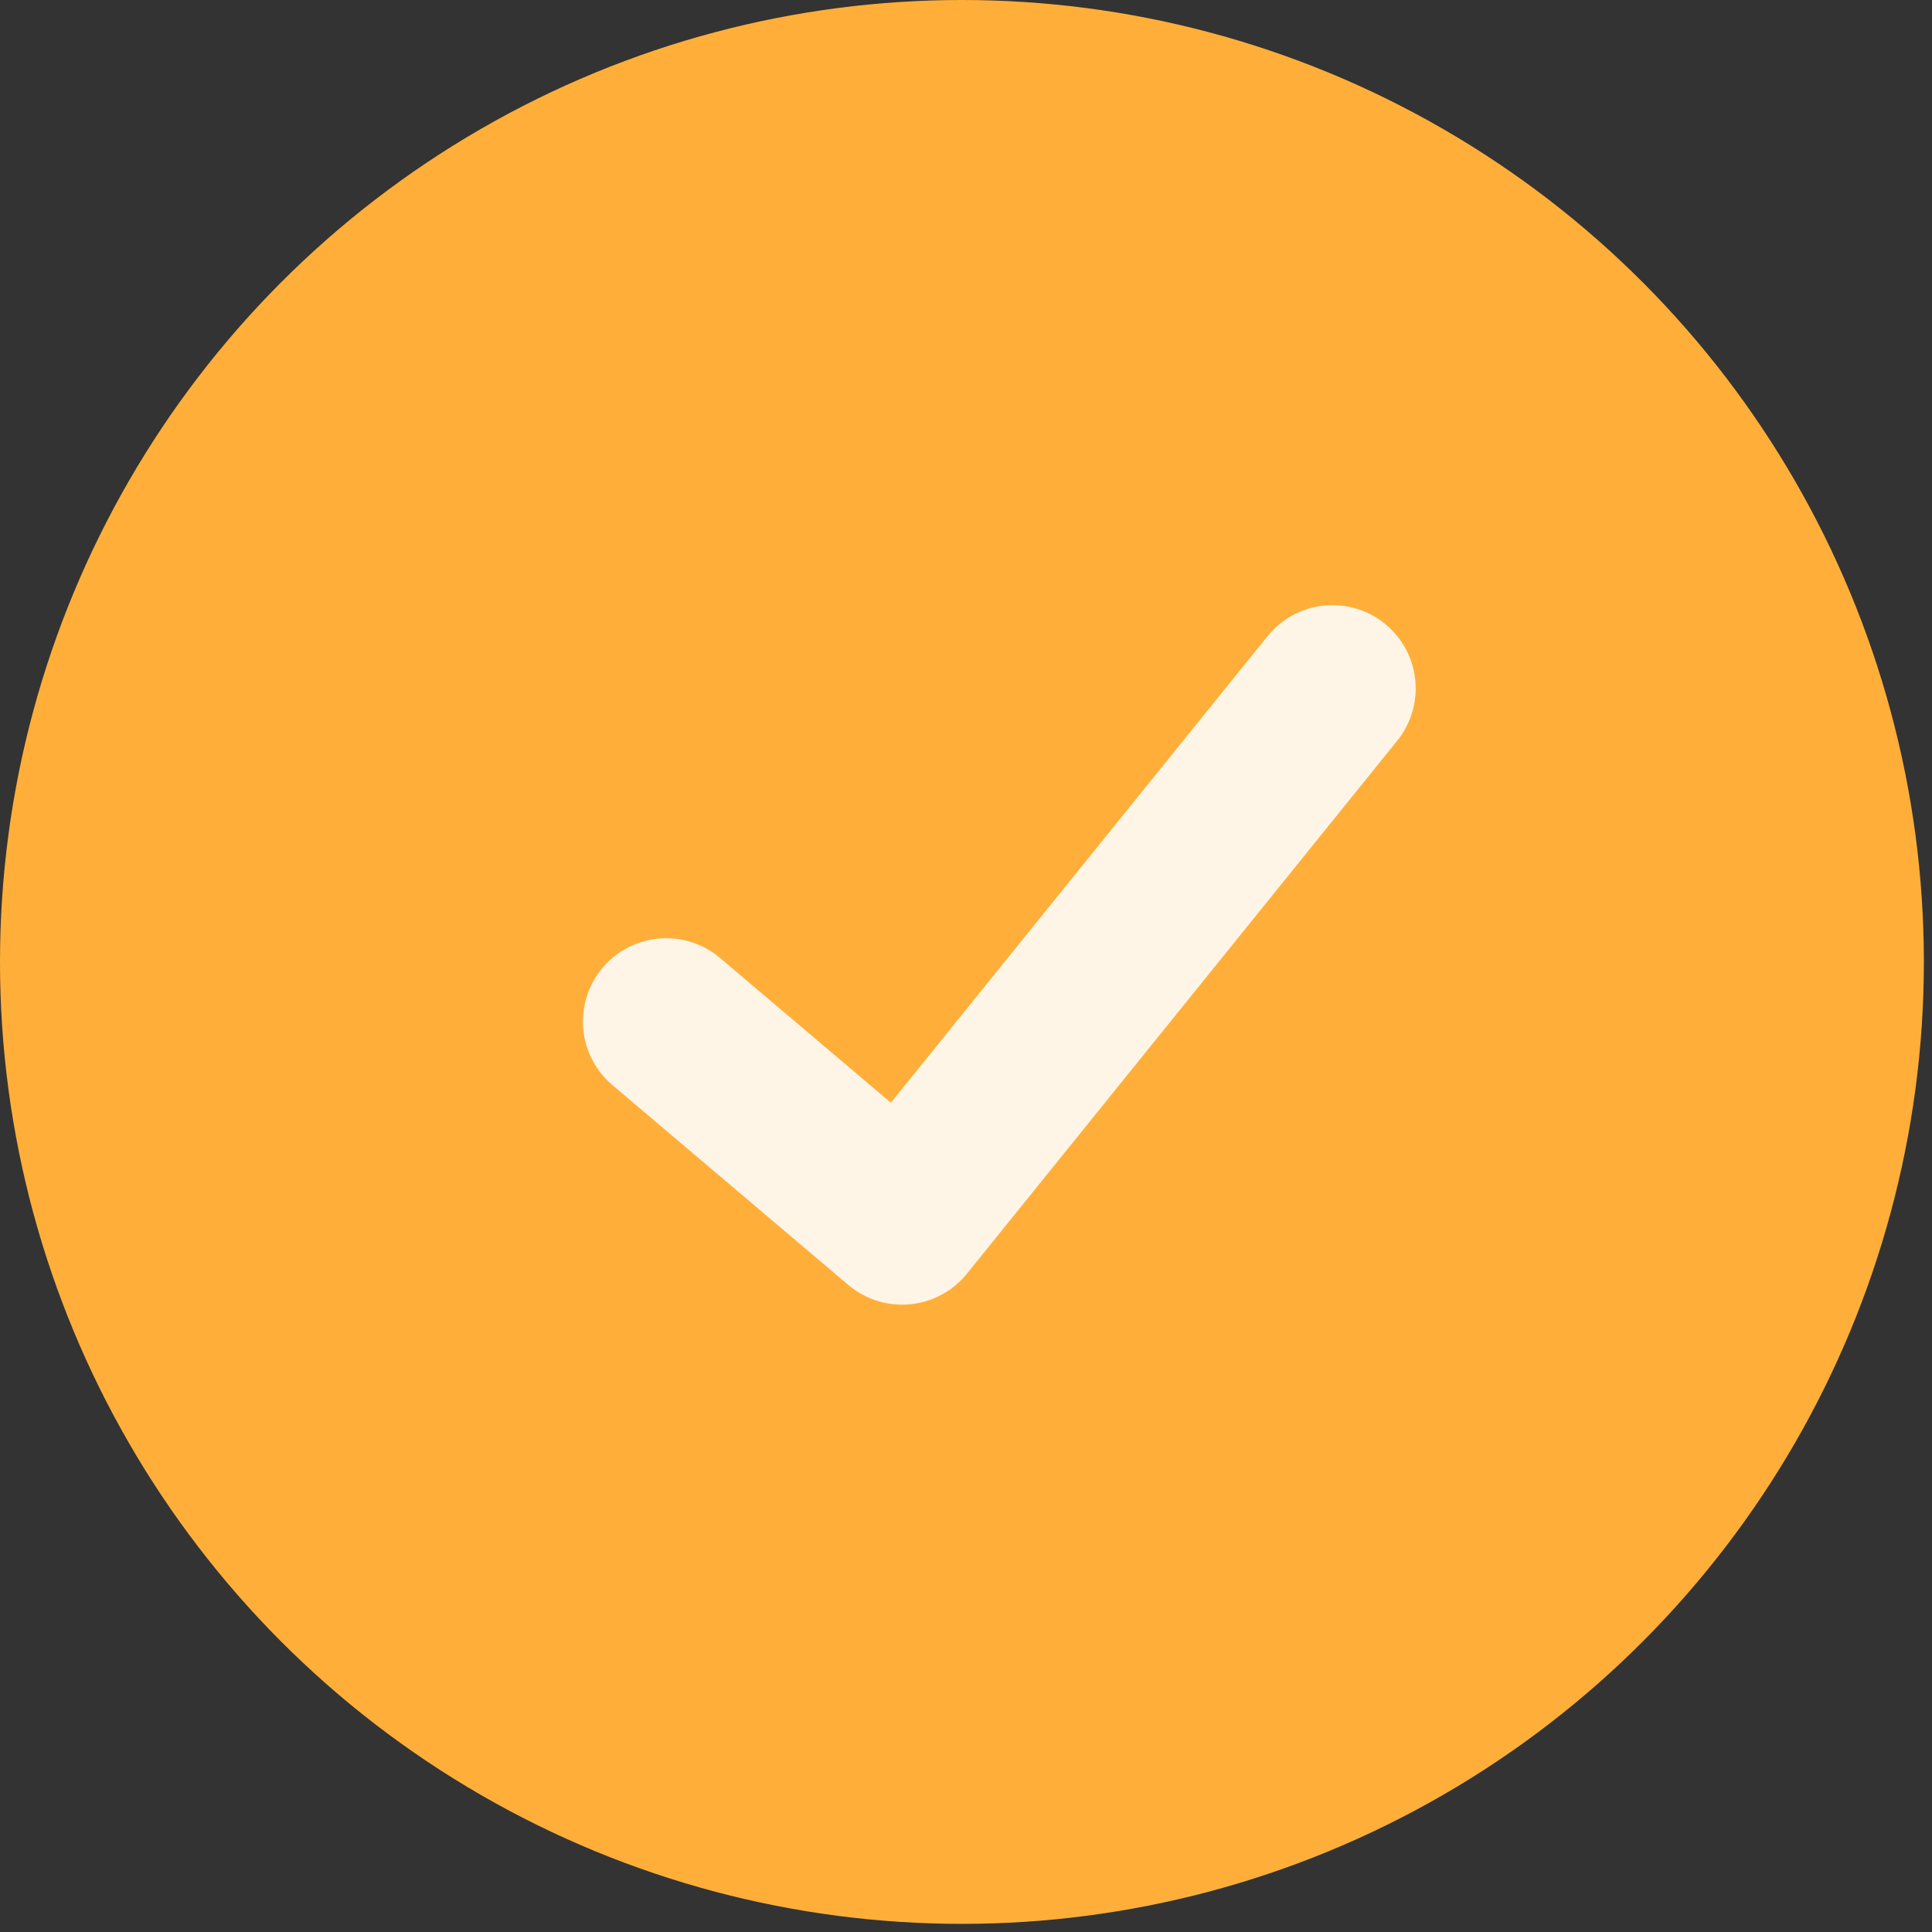
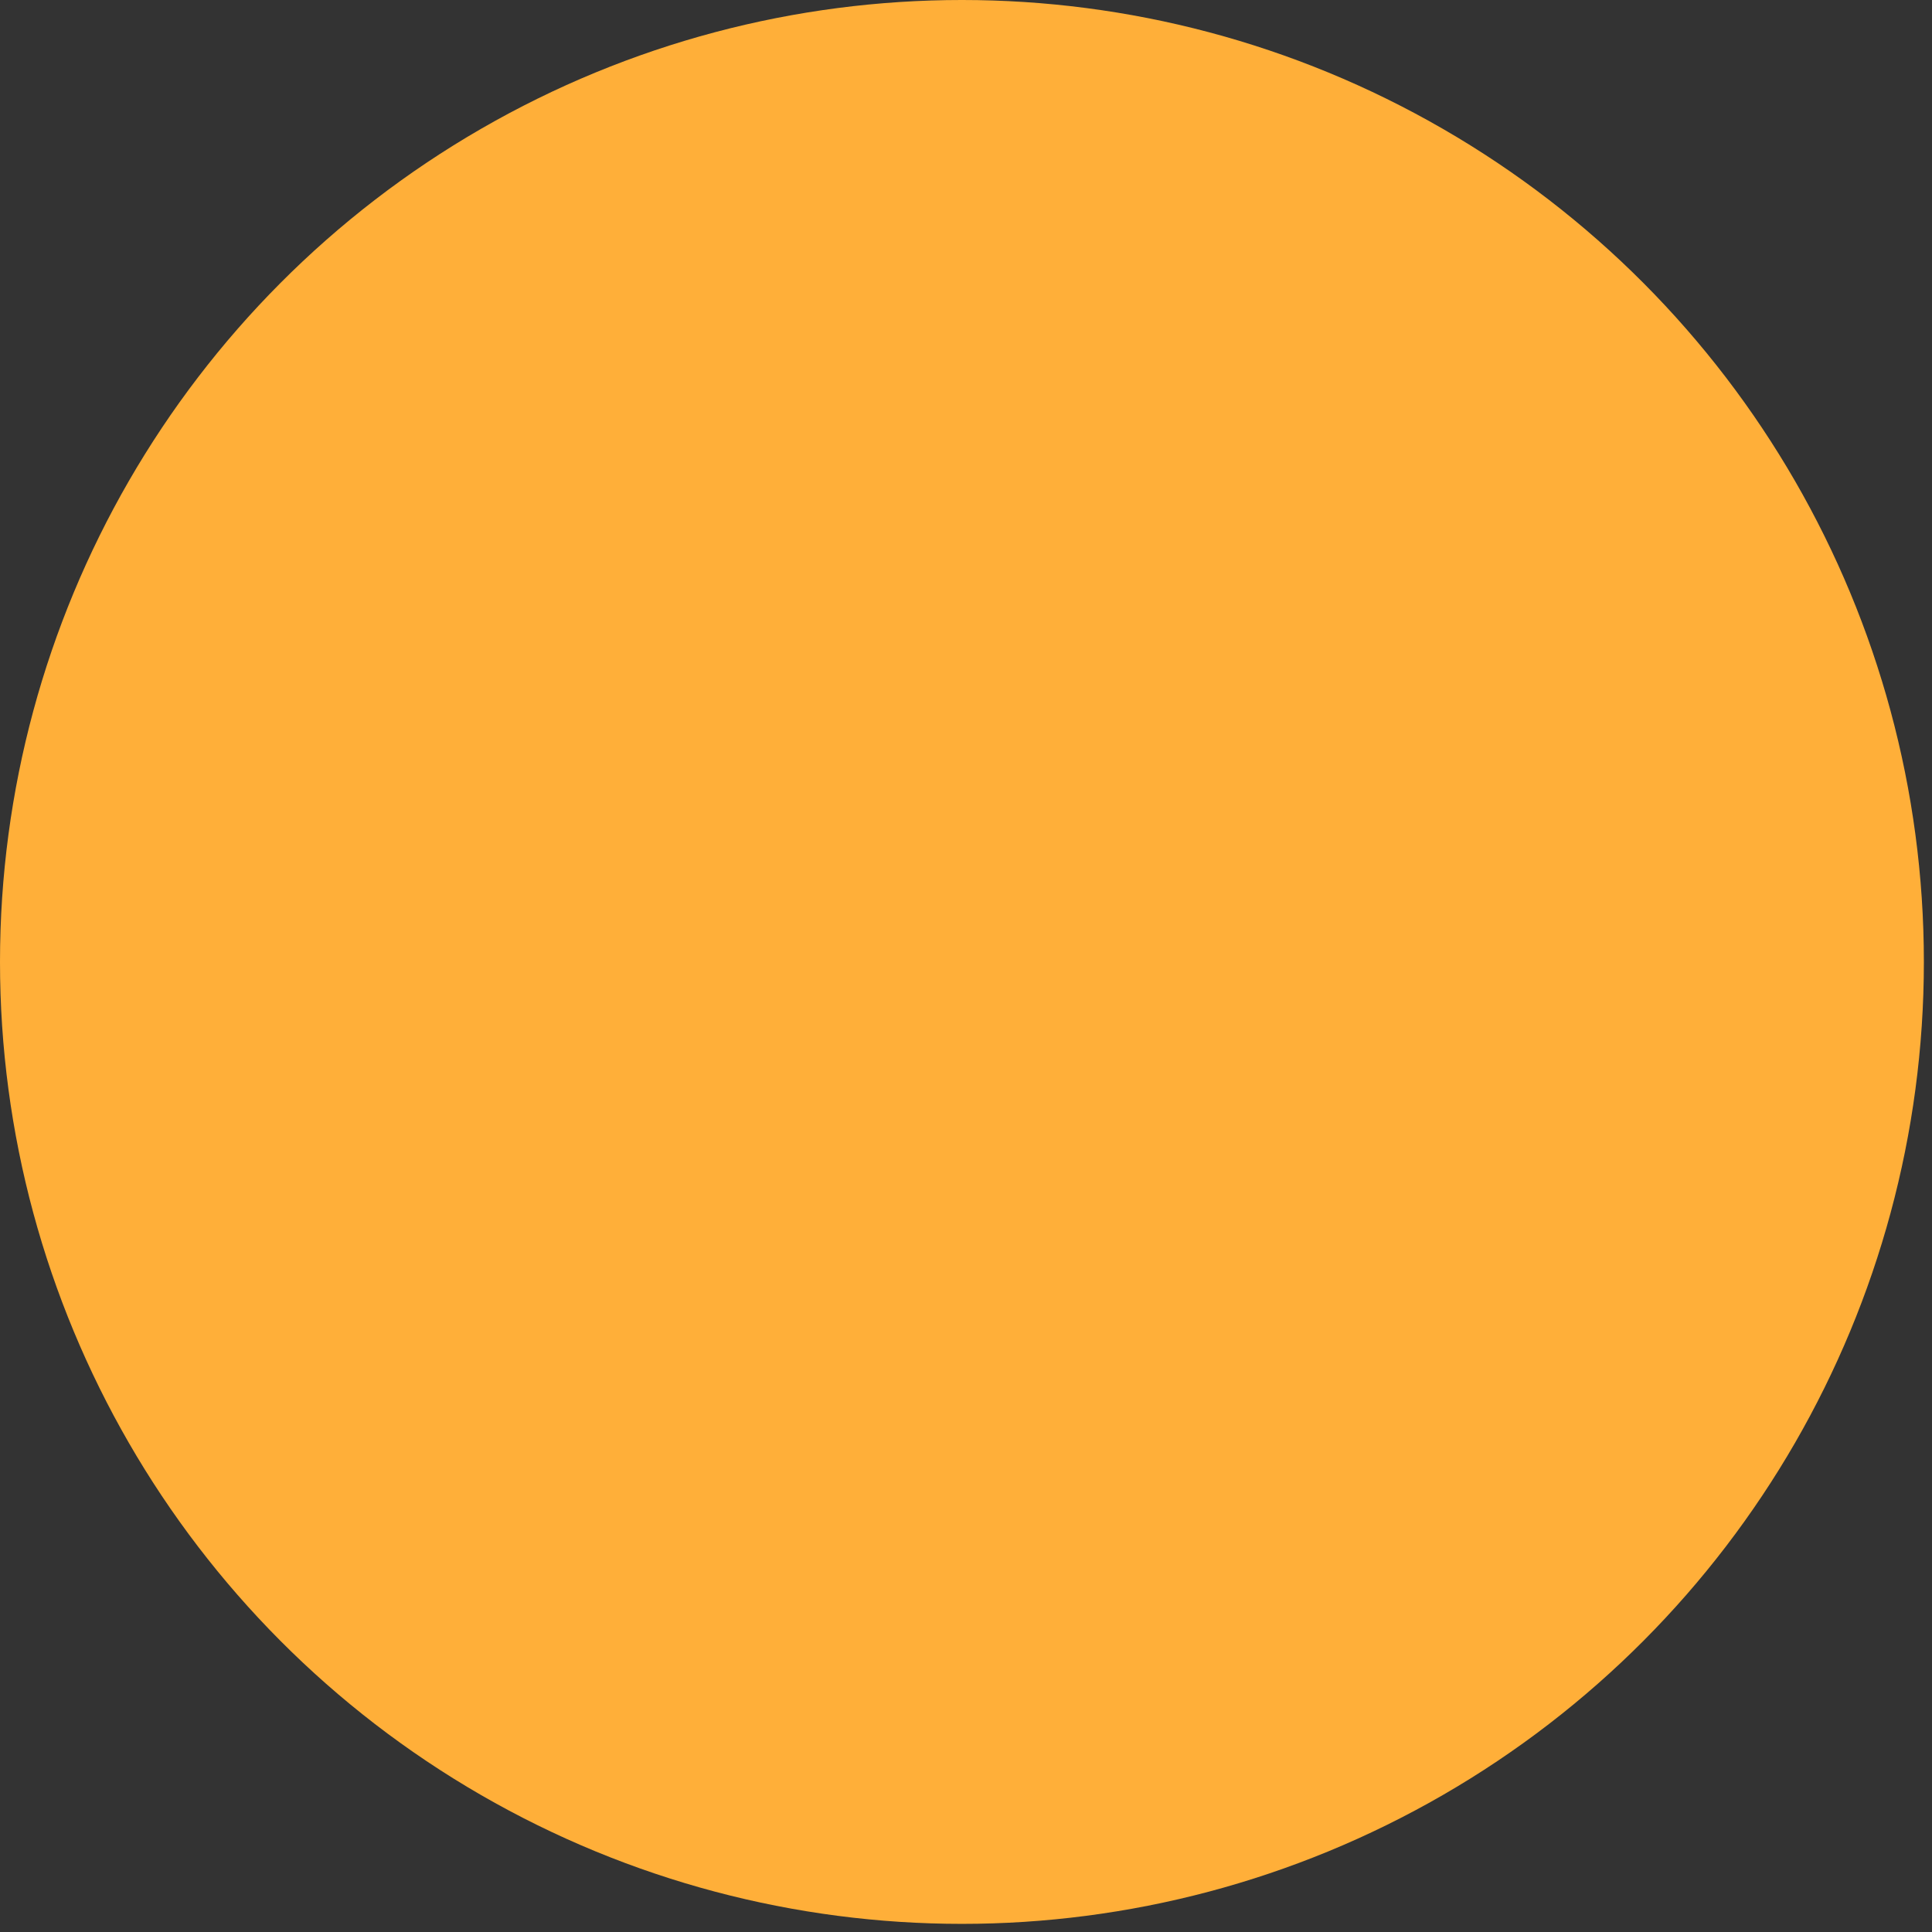
<svg xmlns="http://www.w3.org/2000/svg" width="87" height="87" viewBox="0 0 87 87" fill="none">
  <rect x="0" y="0" width="87" height="87" fill="#333333" stroke="none" />
  <circle cx="43.317" cy="43.317" r="43.317" fill="#FFAF39" />
-   <path d="M30 46L40.623 55L60 31" stroke="#FEF5E7" stroke-width="7.5" stroke-linecap="round" stroke-linejoin="round" />
</svg>